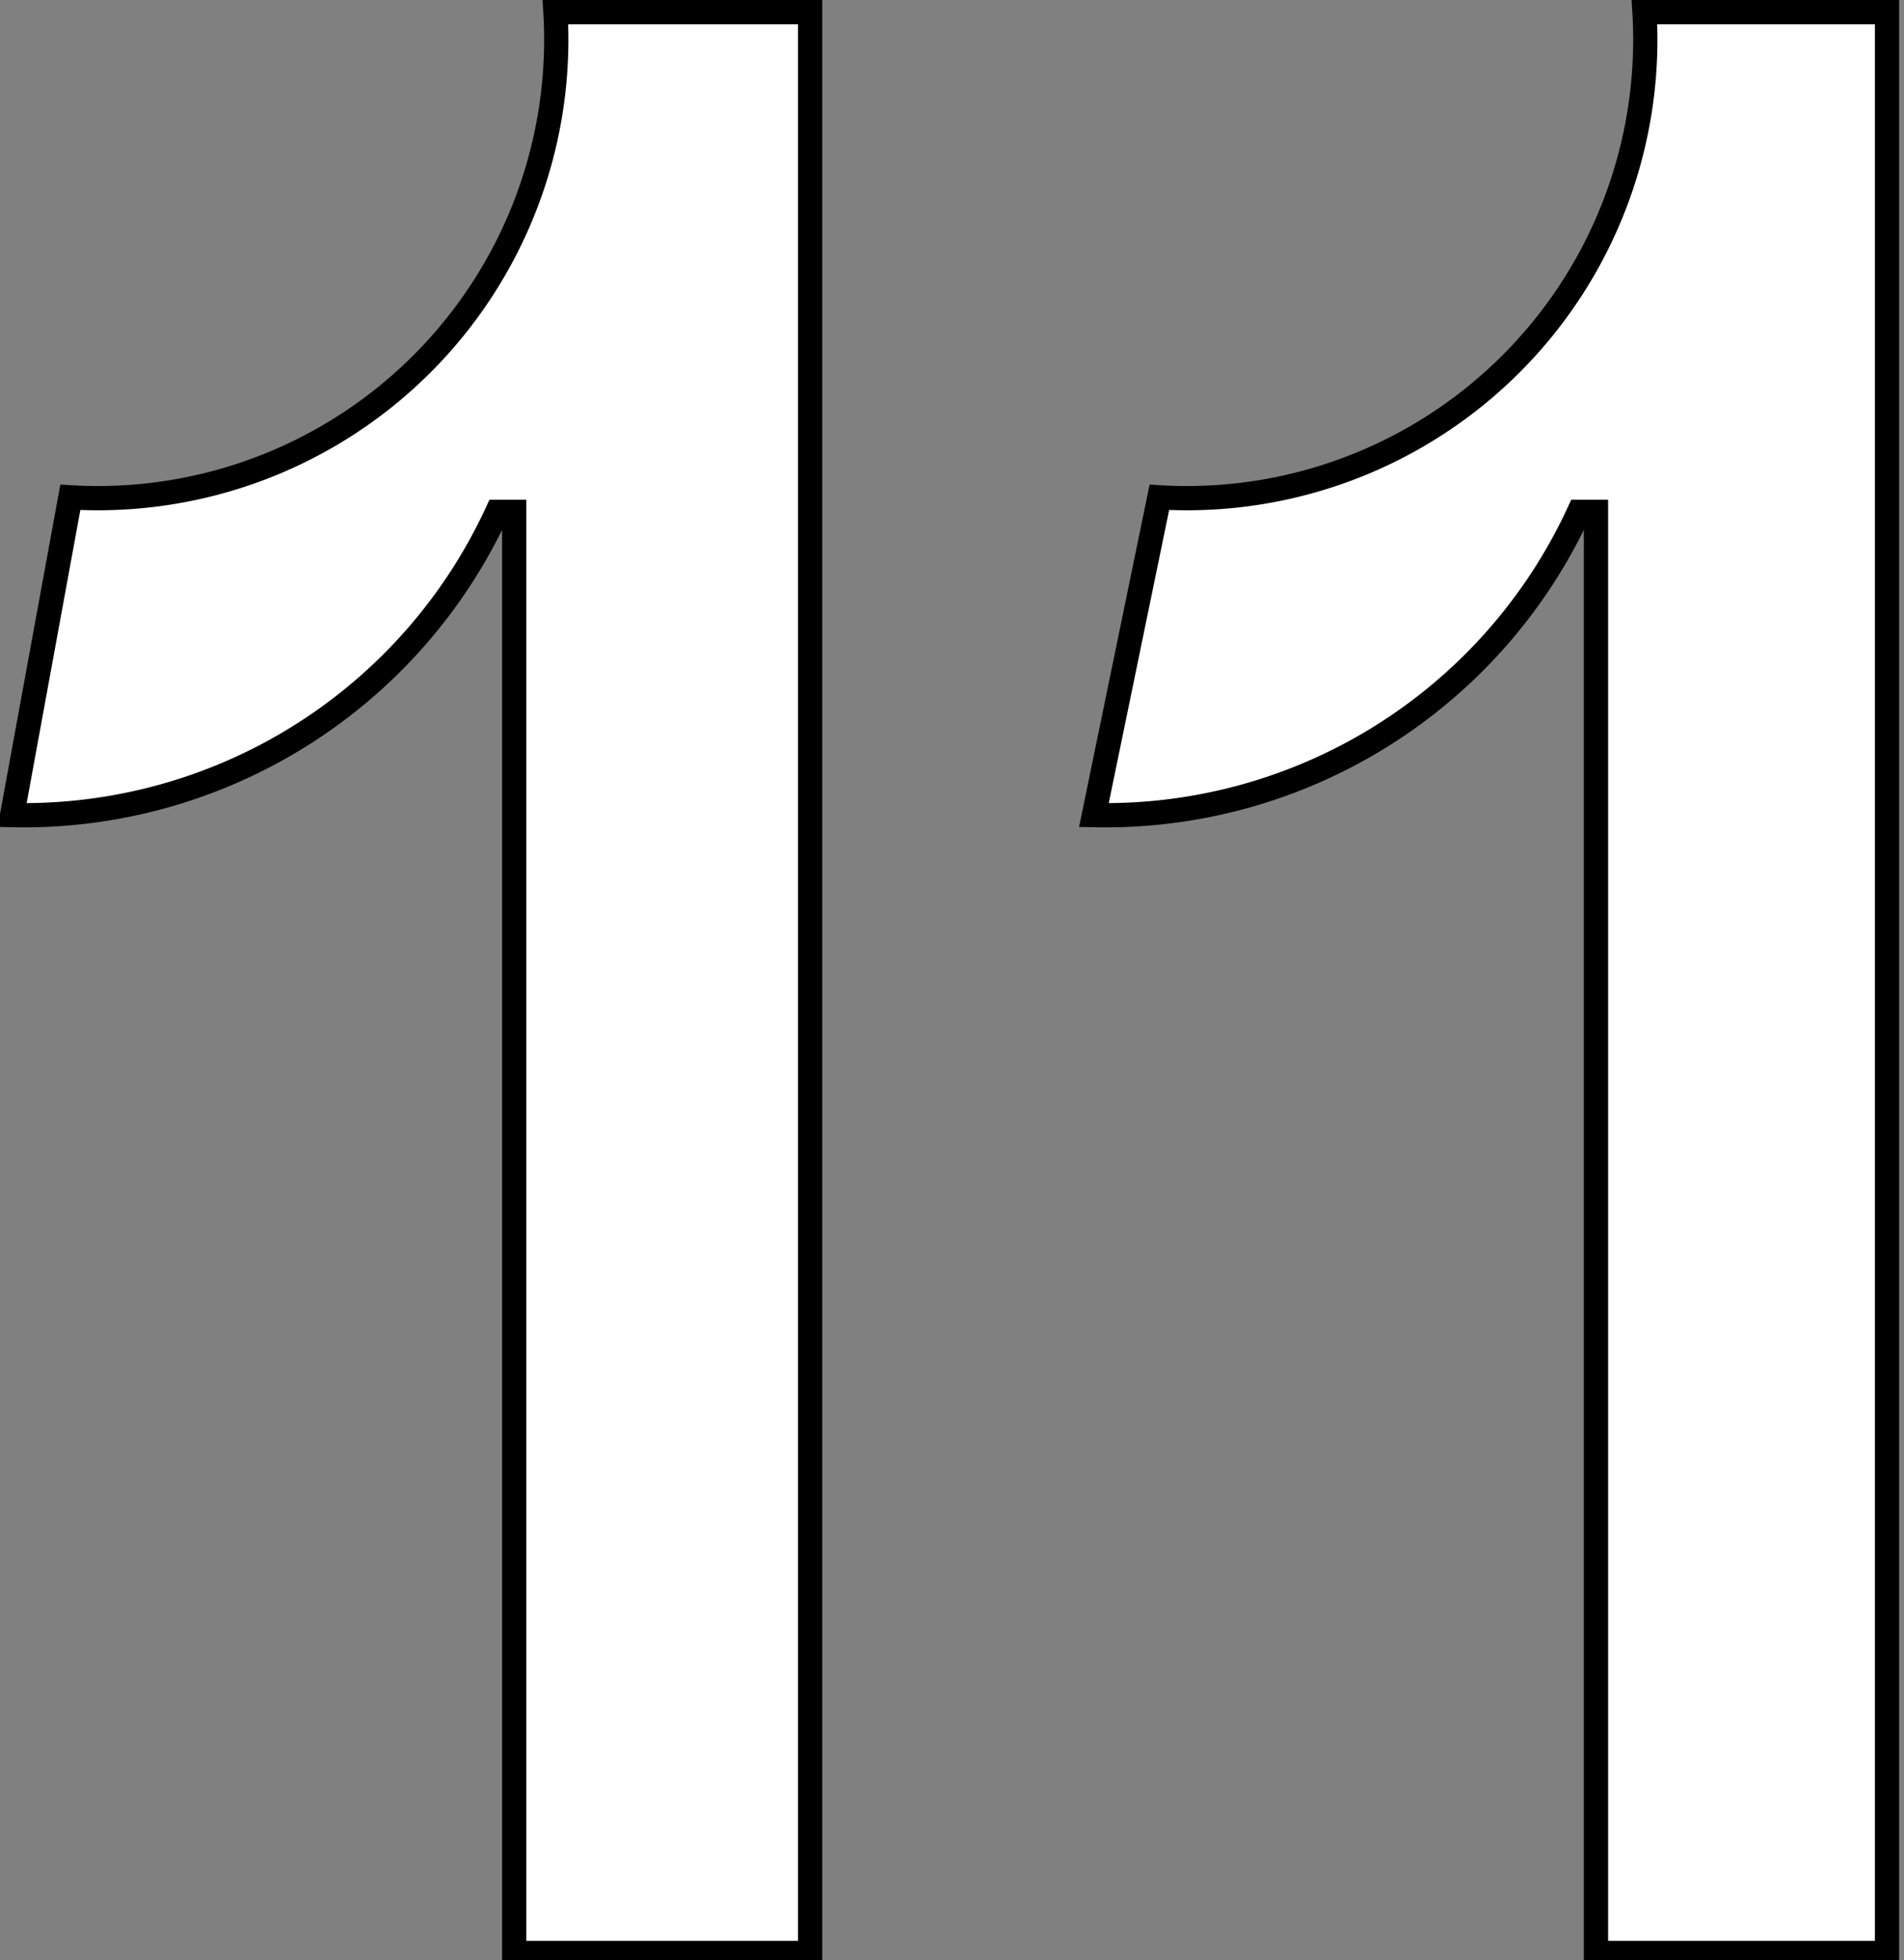
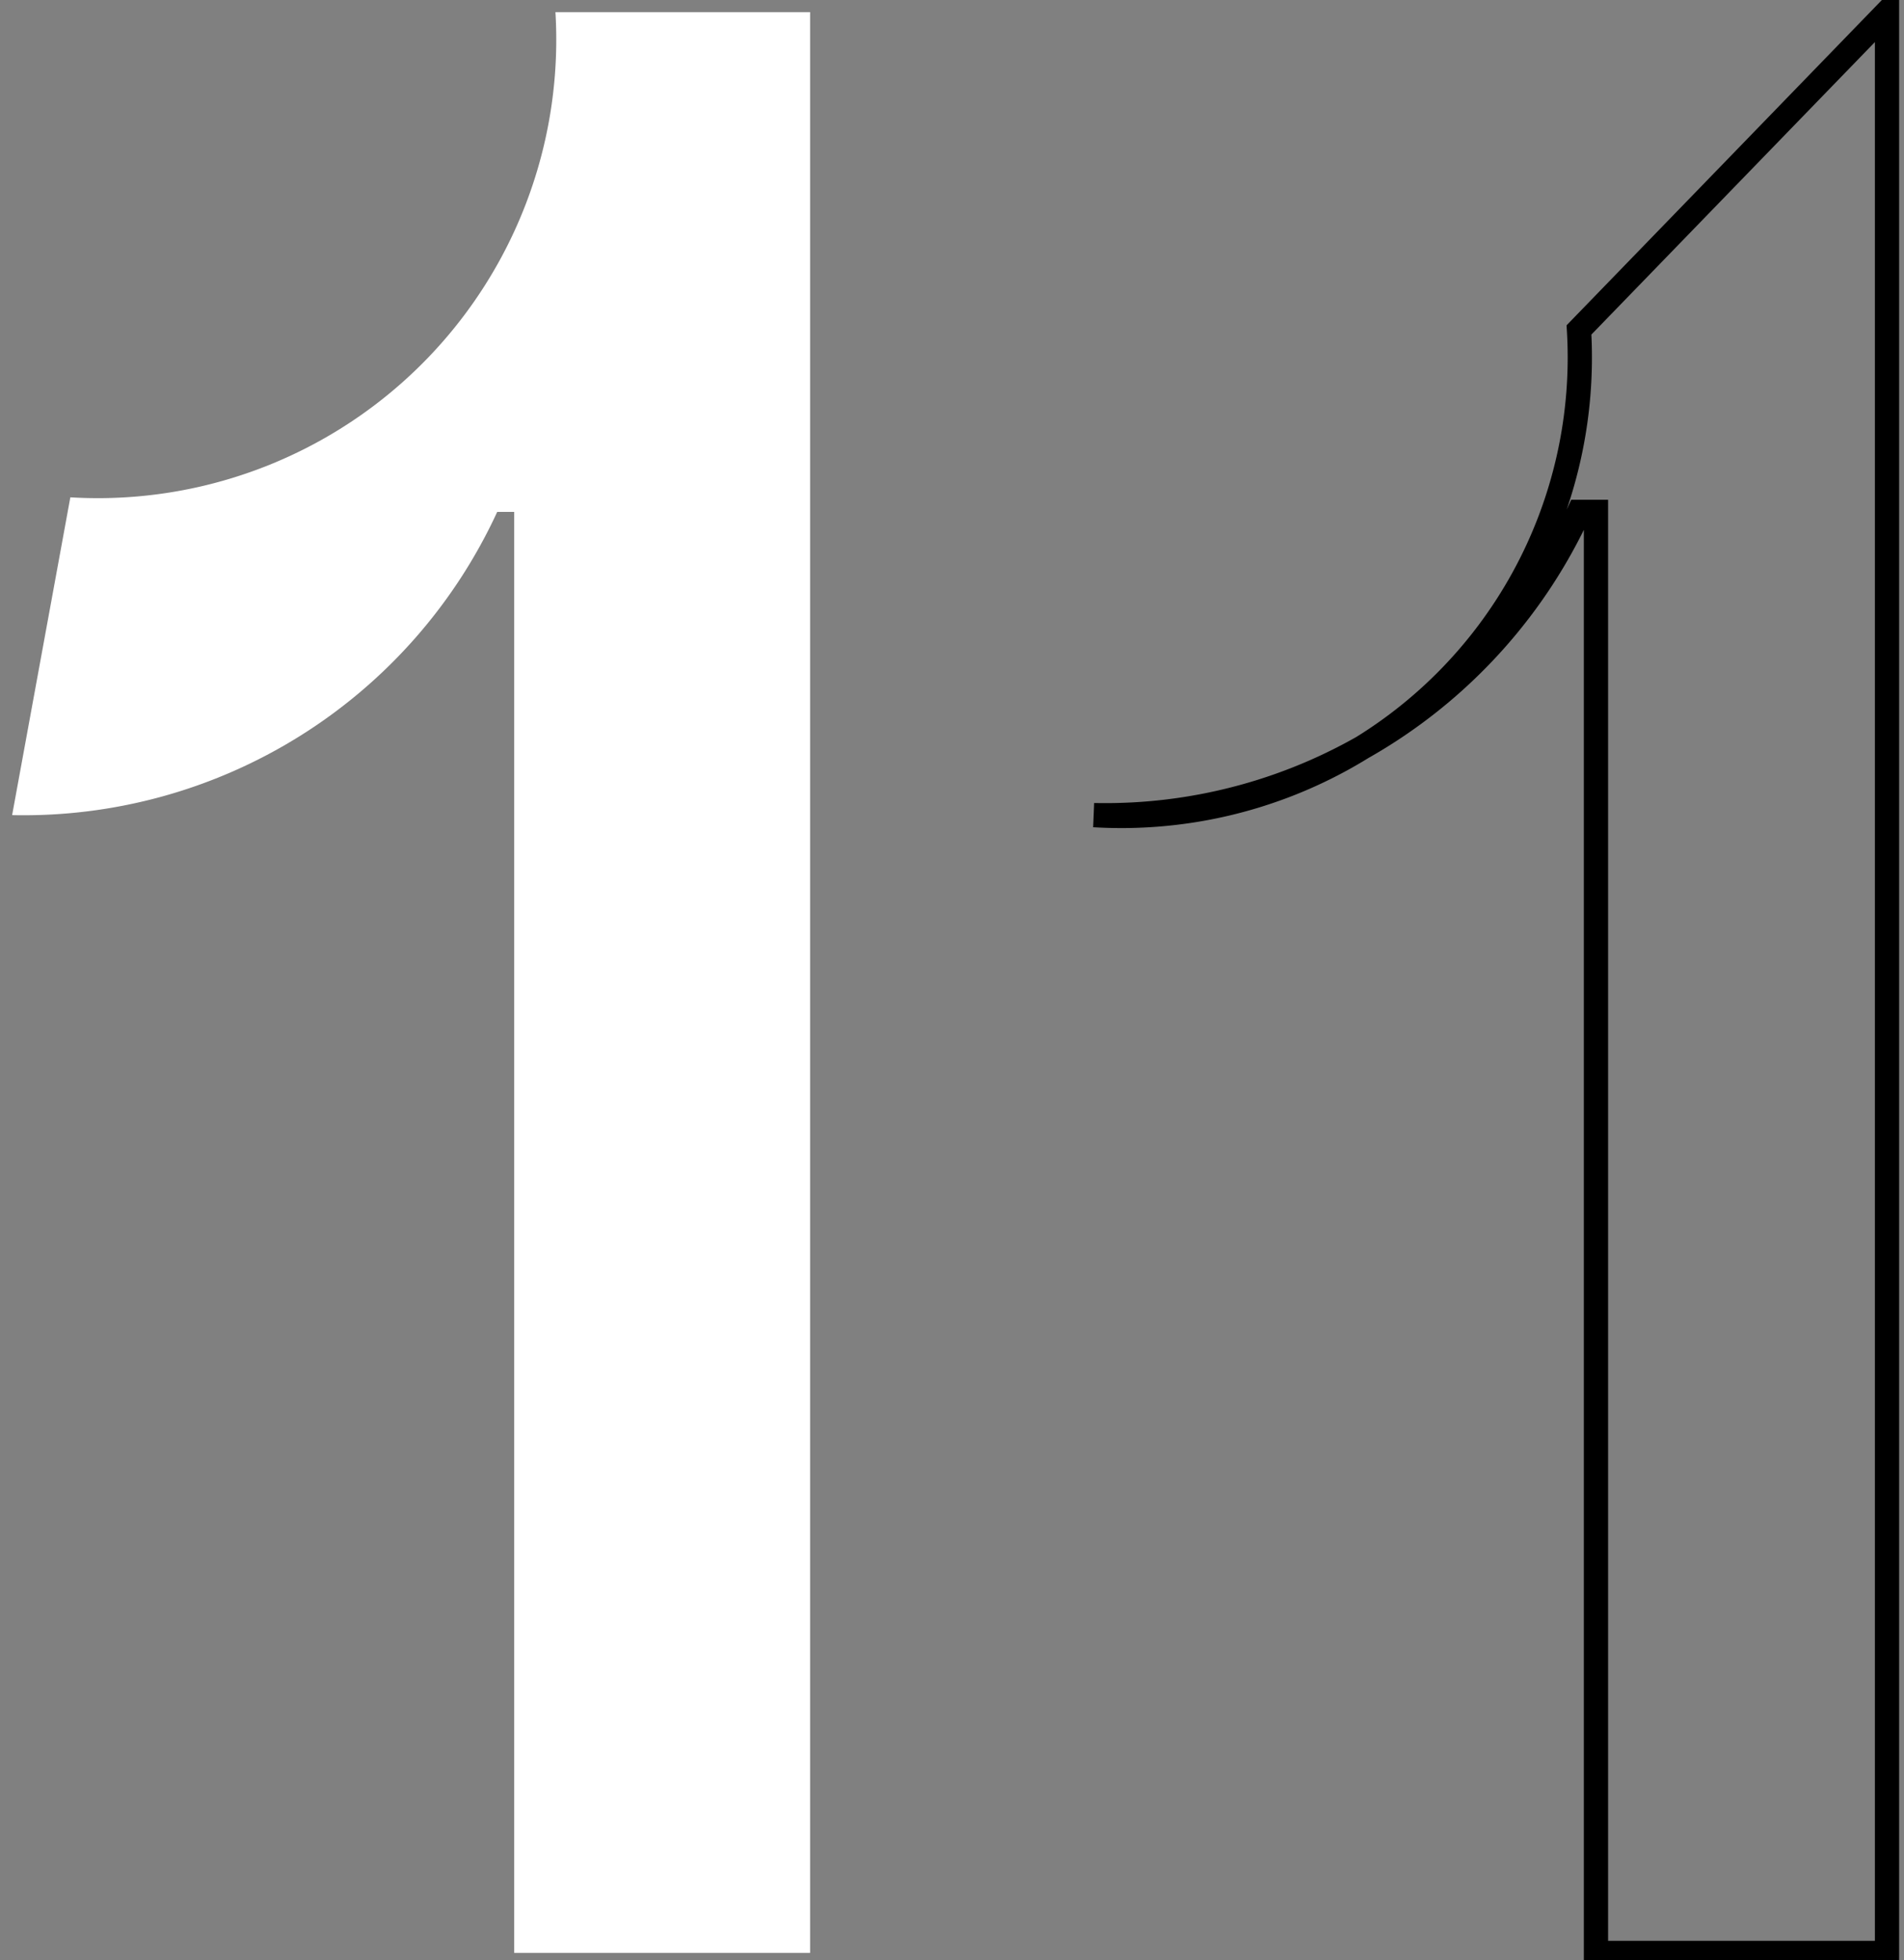
<svg xmlns="http://www.w3.org/2000/svg" id="レイヤー_1" data-name="レイヤー 1" viewBox="0 0 7.85 8.08">
  <rect x="0" y="0" width="7.85" height="8.08" fill="#808080" stroke="none" />
  <defs>
    <style>.cls-1{isolation:isolate;}.cls-2{fill:#fff;}.cls-3{fill:none;stroke:#000;stroke-miterlimit:10;stroke-width:0.1px;}</style>
  </defs>
  <g id="レイヤー_2" data-name="レイヤー 2">
    <g id="レイヤー_1-2" data-name="レイヤー 1-2">
      <g id="_1" data-name=" 1">
        <g class="cls-1">
          <path class="cls-2" d="M3.56,1.76v8H2.34V3.82H2.27a2.15,2.15,0,0,1-2,1.25L.51,3.76a1.89,1.89,0,0,0,2-2Z" transform="translate(-0.22 -1.71)" />
-           <path class="cls-2" d="M8,1.76v8H6.8V3.82H6.73a2.15,2.15,0,0,1-2,1.25L5,3.76a1.89,1.89,0,0,0,2-2Z" transform="translate(-0.22 -1.71)" />
        </g>
        <g class="cls-1">
-           <path class="cls-3" d="M3.56,1.76v8H2.34V3.82H2.27a2.15,2.15,0,0,1-2,1.25L.51,3.76a1.89,1.89,0,0,0,2-2Z" transform="translate(-0.22 -1.71)" />
-           <path class="cls-3" d="M8,1.76v8H6.8V3.82H6.73a2.15,2.15,0,0,1-2,1.25L5,3.76a1.89,1.89,0,0,0,2-2Z" transform="translate(-0.22 -1.71)" />
+           <path class="cls-3" d="M8,1.76v8H6.8V3.82H6.73a2.15,2.15,0,0,1-2,1.25a1.89,1.89,0,0,0,2-2Z" transform="translate(-0.22 -1.71)" />
        </g>
      </g>
    </g>
  </g>
</svg>